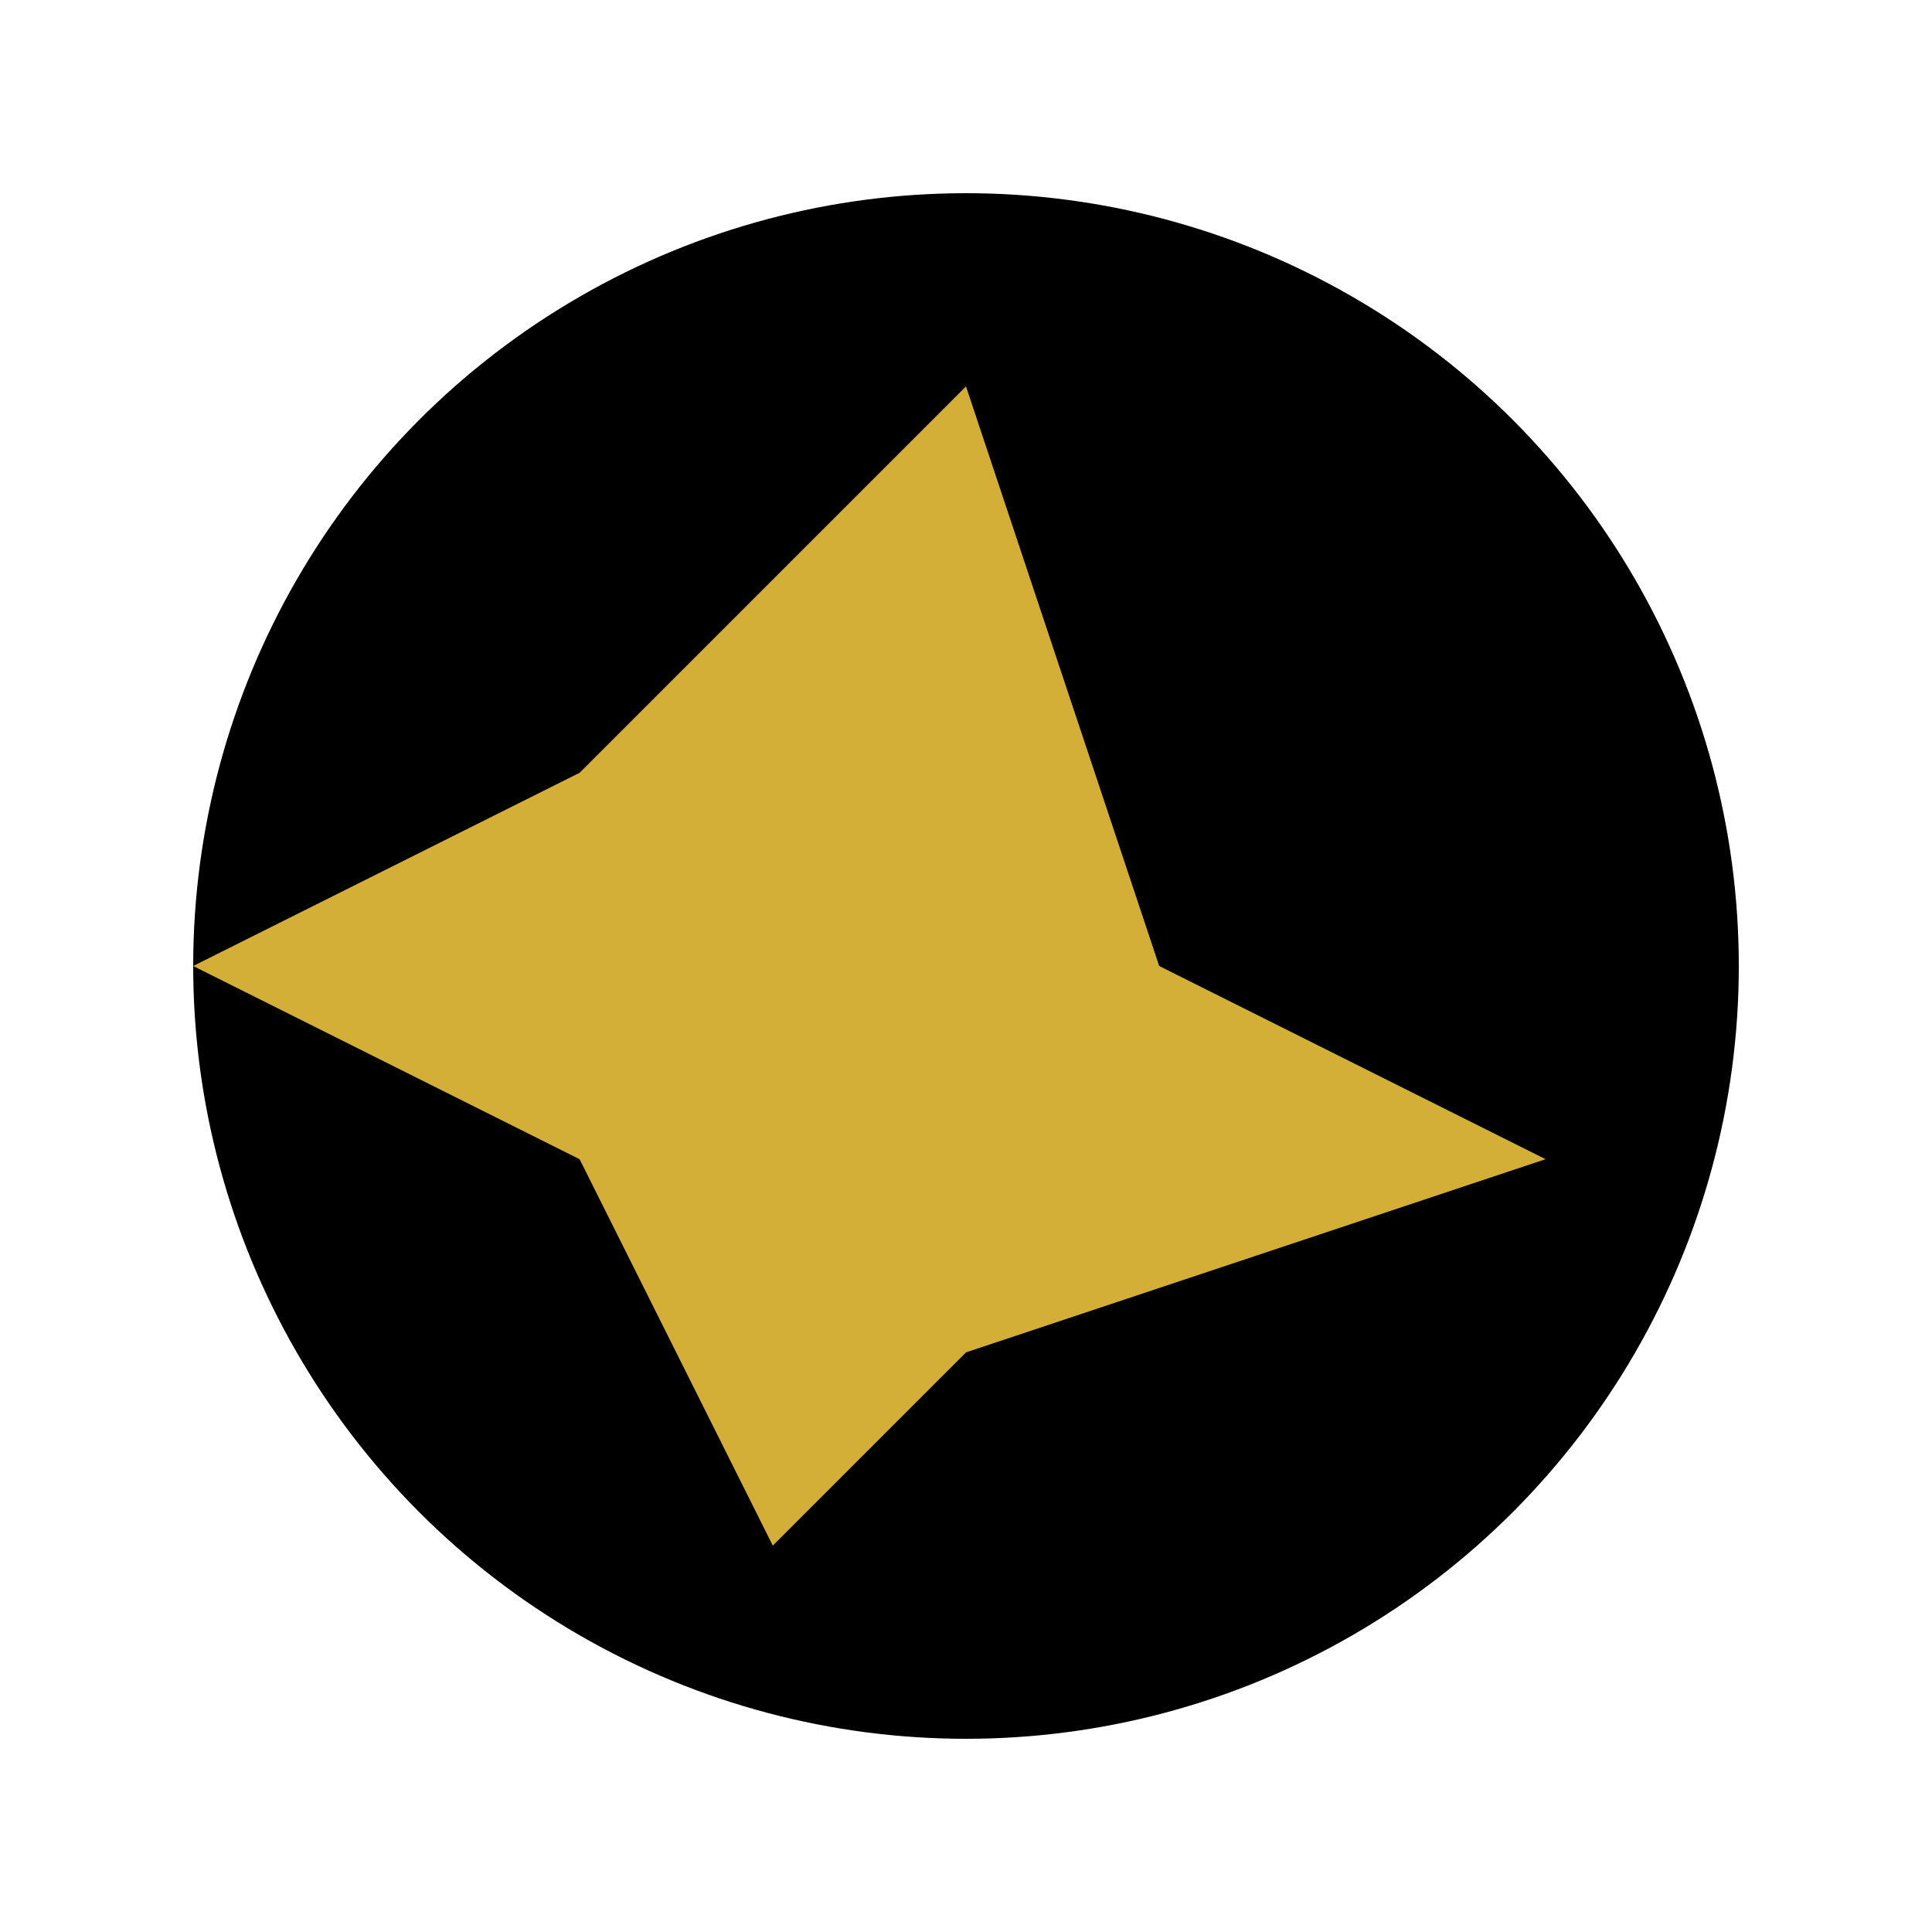
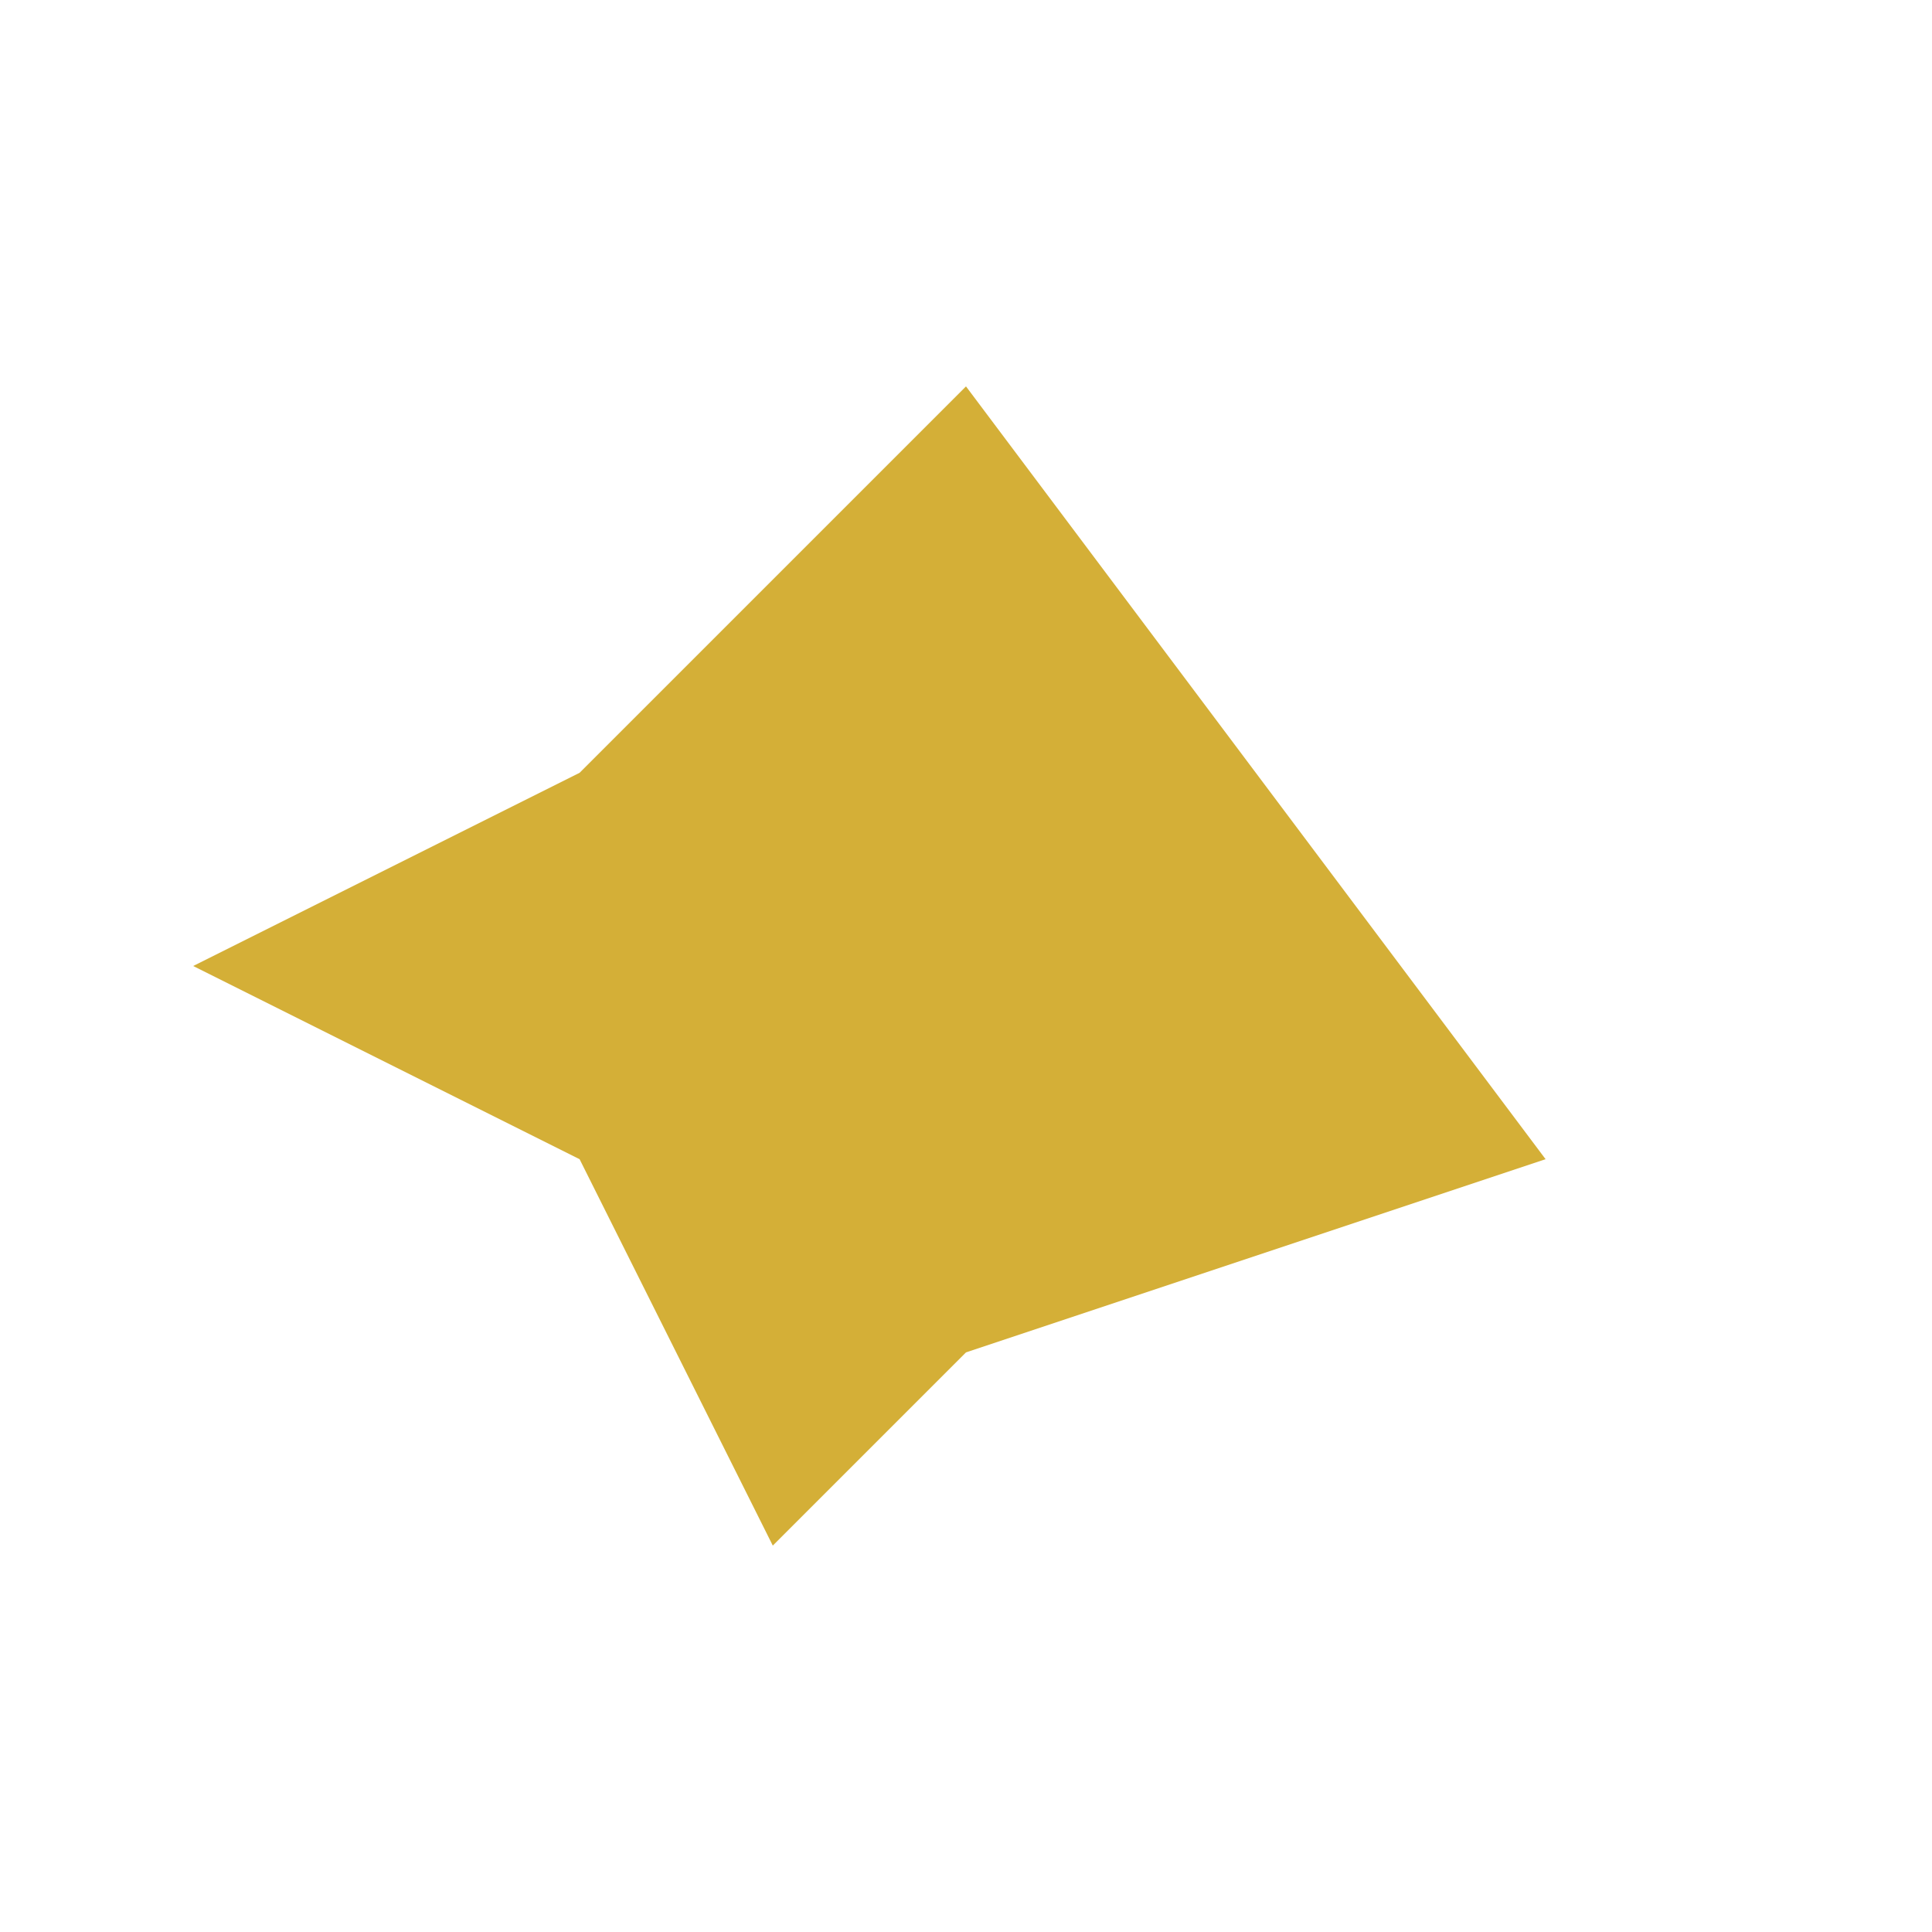
<svg xmlns="http://www.w3.org/2000/svg" viewBox="0 0 100 100">
-   <circle cx="50" cy="50" r="40" fill="%23D4AF37" />
-   <path d="M50 20 L60 50 L80 60 L50 70 L40 80 L30 60 L10 50 L30 40 Z" fill="rgb(212, 175, 55)" />
+   <path d="M50 20 L80 60 L50 70 L40 80 L30 60 L10 50 L30 40 Z" fill="rgb(212, 175, 55)" />
</svg>